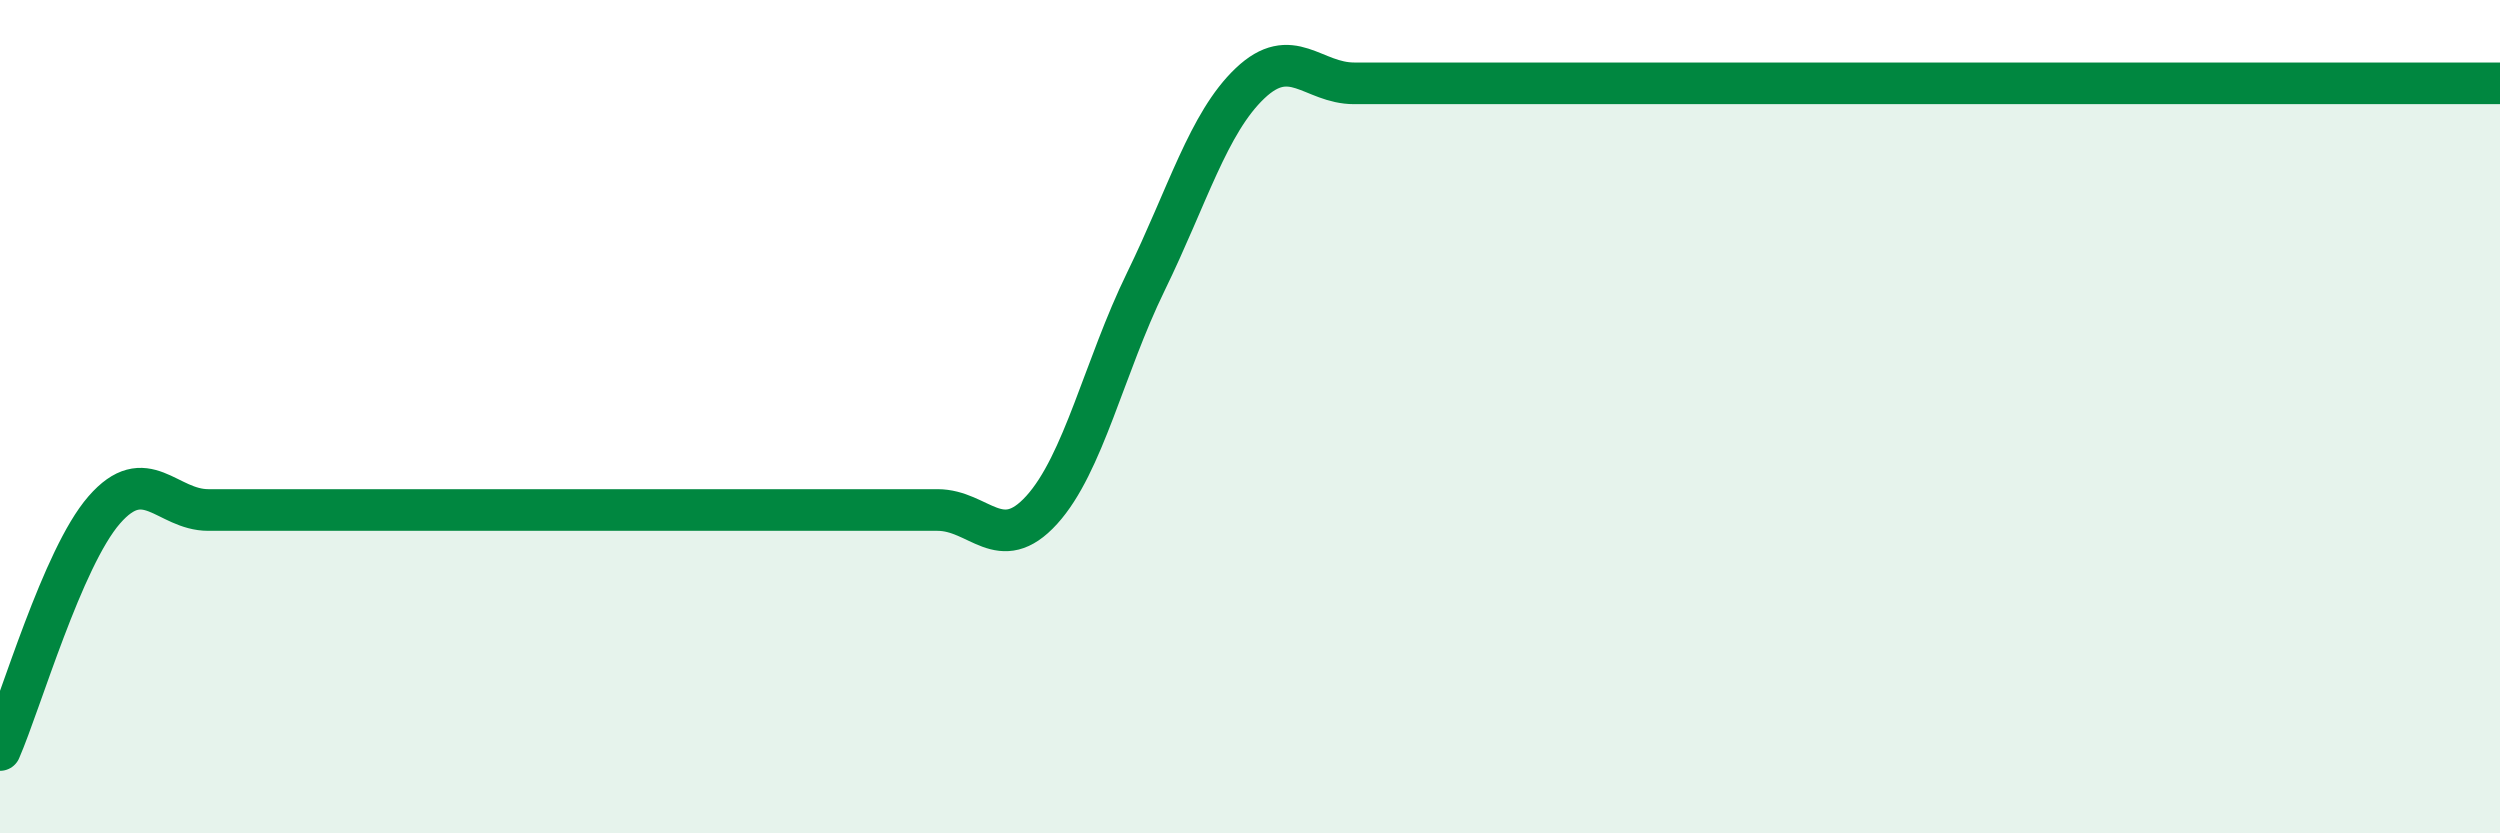
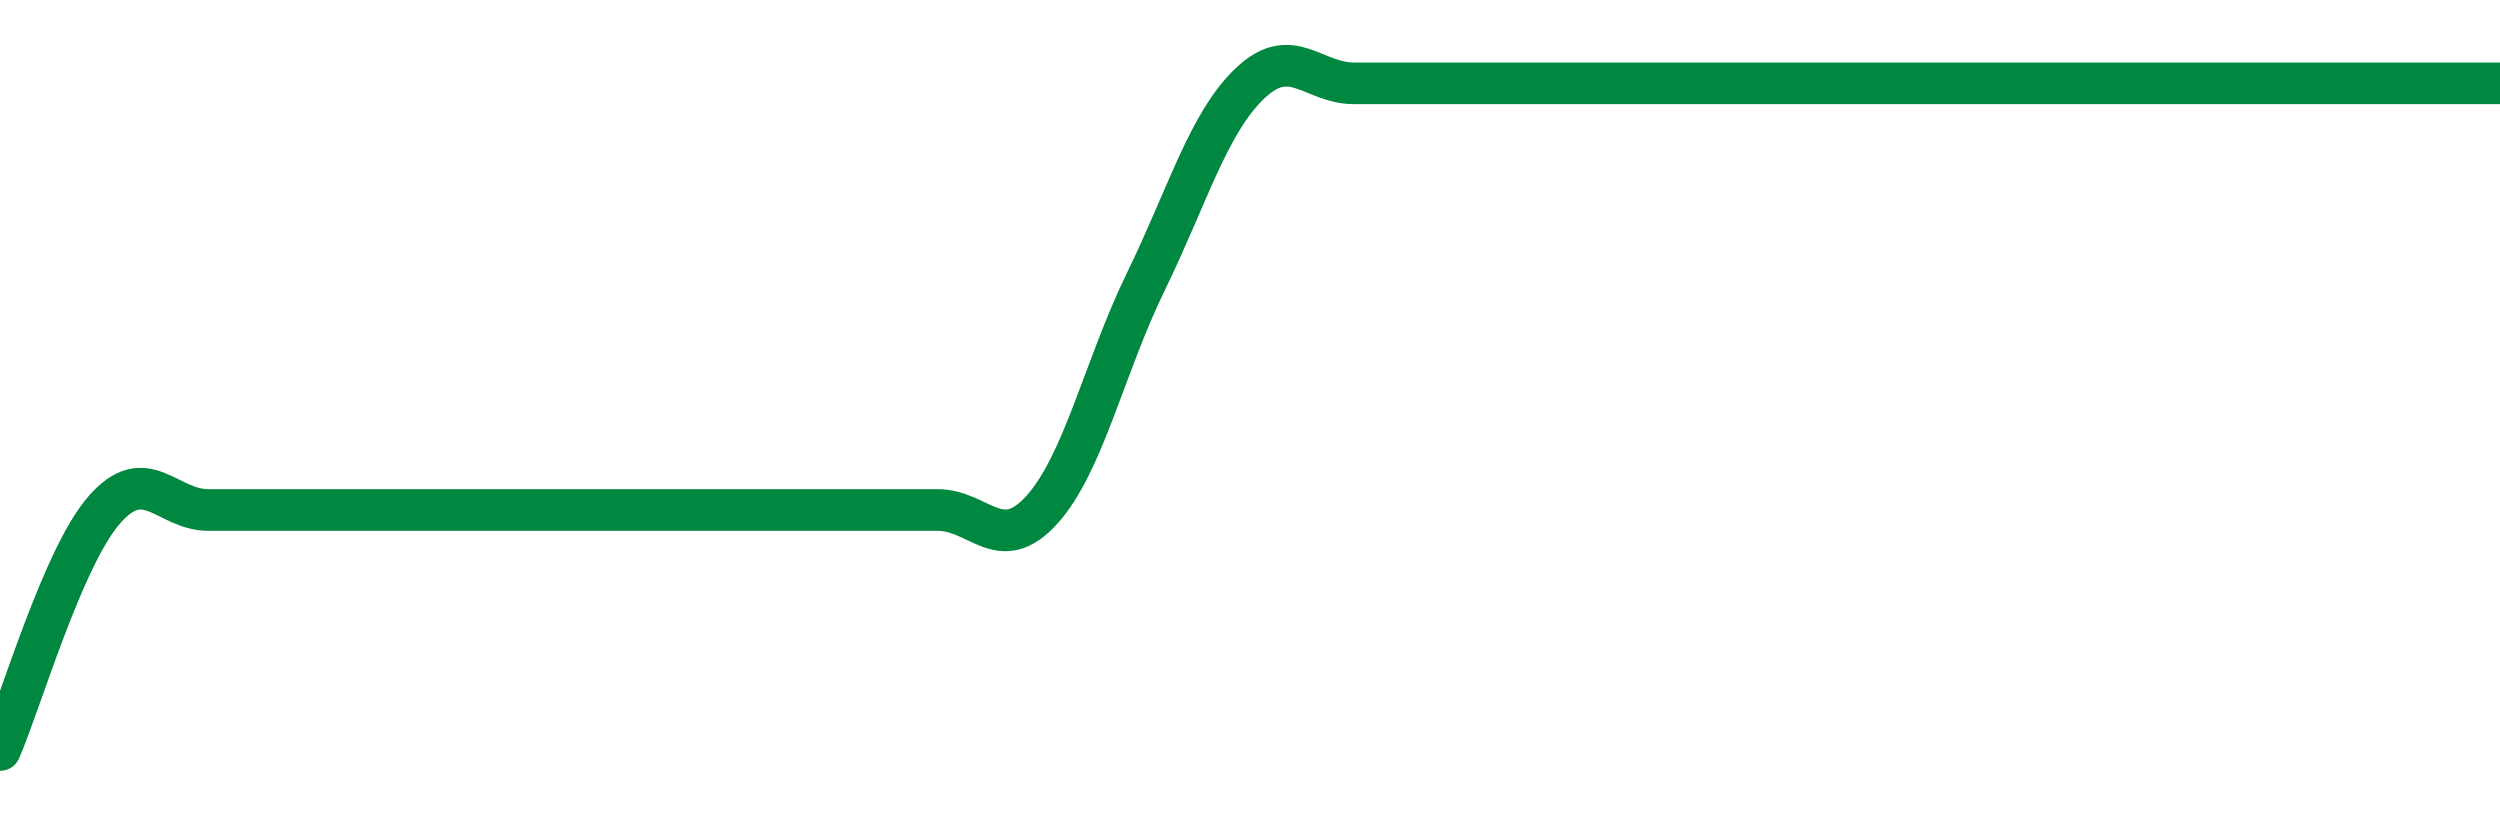
<svg xmlns="http://www.w3.org/2000/svg" width="60" height="20" viewBox="0 0 60 20">
-   <path d="M 0,18 C 0.5,16.85 1.5,13.39 2.5,12.24 C 3.5,11.09 4,12.24 5,12.24 C 6,12.24 6.5,12.24 7.5,12.24 C 8.5,12.24 9,12.24 10,12.24 C 11,12.24 11.5,12.24 12.5,12.24 C 13.5,12.24 14,12.24 15,12.24 C 16,12.24 16.5,12.24 17.5,12.24 C 18.5,12.24 19,12.24 20,12.24 C 21,12.24 21.5,12.24 22.5,12.24 C 23.5,12.24 24,13.34 25,12.24 C 26,11.14 26.5,8.81 27.5,6.76 C 28.5,4.71 29,2.95 30,2 C 31,1.05 31.5,2 32.5,2 C 33.5,2 34,2 35,2 C 36,2 36.5,2 37.5,2 C 38.5,2 39,2 40,2 C 41,2 41.5,2 42.5,2 C 43.5,2 44,2 45,2 C 46,2 46.5,2 47.5,2 C 48.5,2 49,2 50,2 C 51,2 51.5,2 52.5,2 C 53.5,2 54,2 55,2 C 56,2 56.5,2 57.5,2 C 58.5,2 59.5,2 60,2L60 20L0 20Z" fill="#008740" opacity="0.1" stroke-linecap="round" stroke-linejoin="round" />
  <path d="M 0,18 C 0.5,16.85 1.5,13.39 2.5,12.24 C 3.5,11.09 4,12.24 5,12.24 C 6,12.24 6.5,12.24 7.5,12.24 C 8.5,12.24 9,12.24 10,12.24 C 11,12.24 11.5,12.24 12.5,12.24 C 13.5,12.24 14,12.24 15,12.24 C 16,12.24 16.5,12.24 17.5,12.24 C 18.5,12.24 19,12.24 20,12.24 C 21,12.24 21.5,12.24 22.5,12.24 C 23.5,12.24 24,13.34 25,12.24 C 26,11.14 26.5,8.81 27.5,6.76 C 28.5,4.71 29,2.95 30,2 C 31,1.05 31.5,2 32.5,2 C 33.5,2 34,2 35,2 C 36,2 36.5,2 37.5,2 C 38.5,2 39,2 40,2 C 41,2 41.5,2 42.5,2 C 43.5,2 44,2 45,2 C 46,2 46.5,2 47.5,2 C 48.5,2 49,2 50,2 C 51,2 51.5,2 52.5,2 C 53.5,2 54,2 55,2 C 56,2 56.5,2 57.5,2 C 58.5,2 59.5,2 60,2" stroke="#008740" stroke-width="1" fill="none" stroke-linecap="round" stroke-linejoin="round" />
</svg>